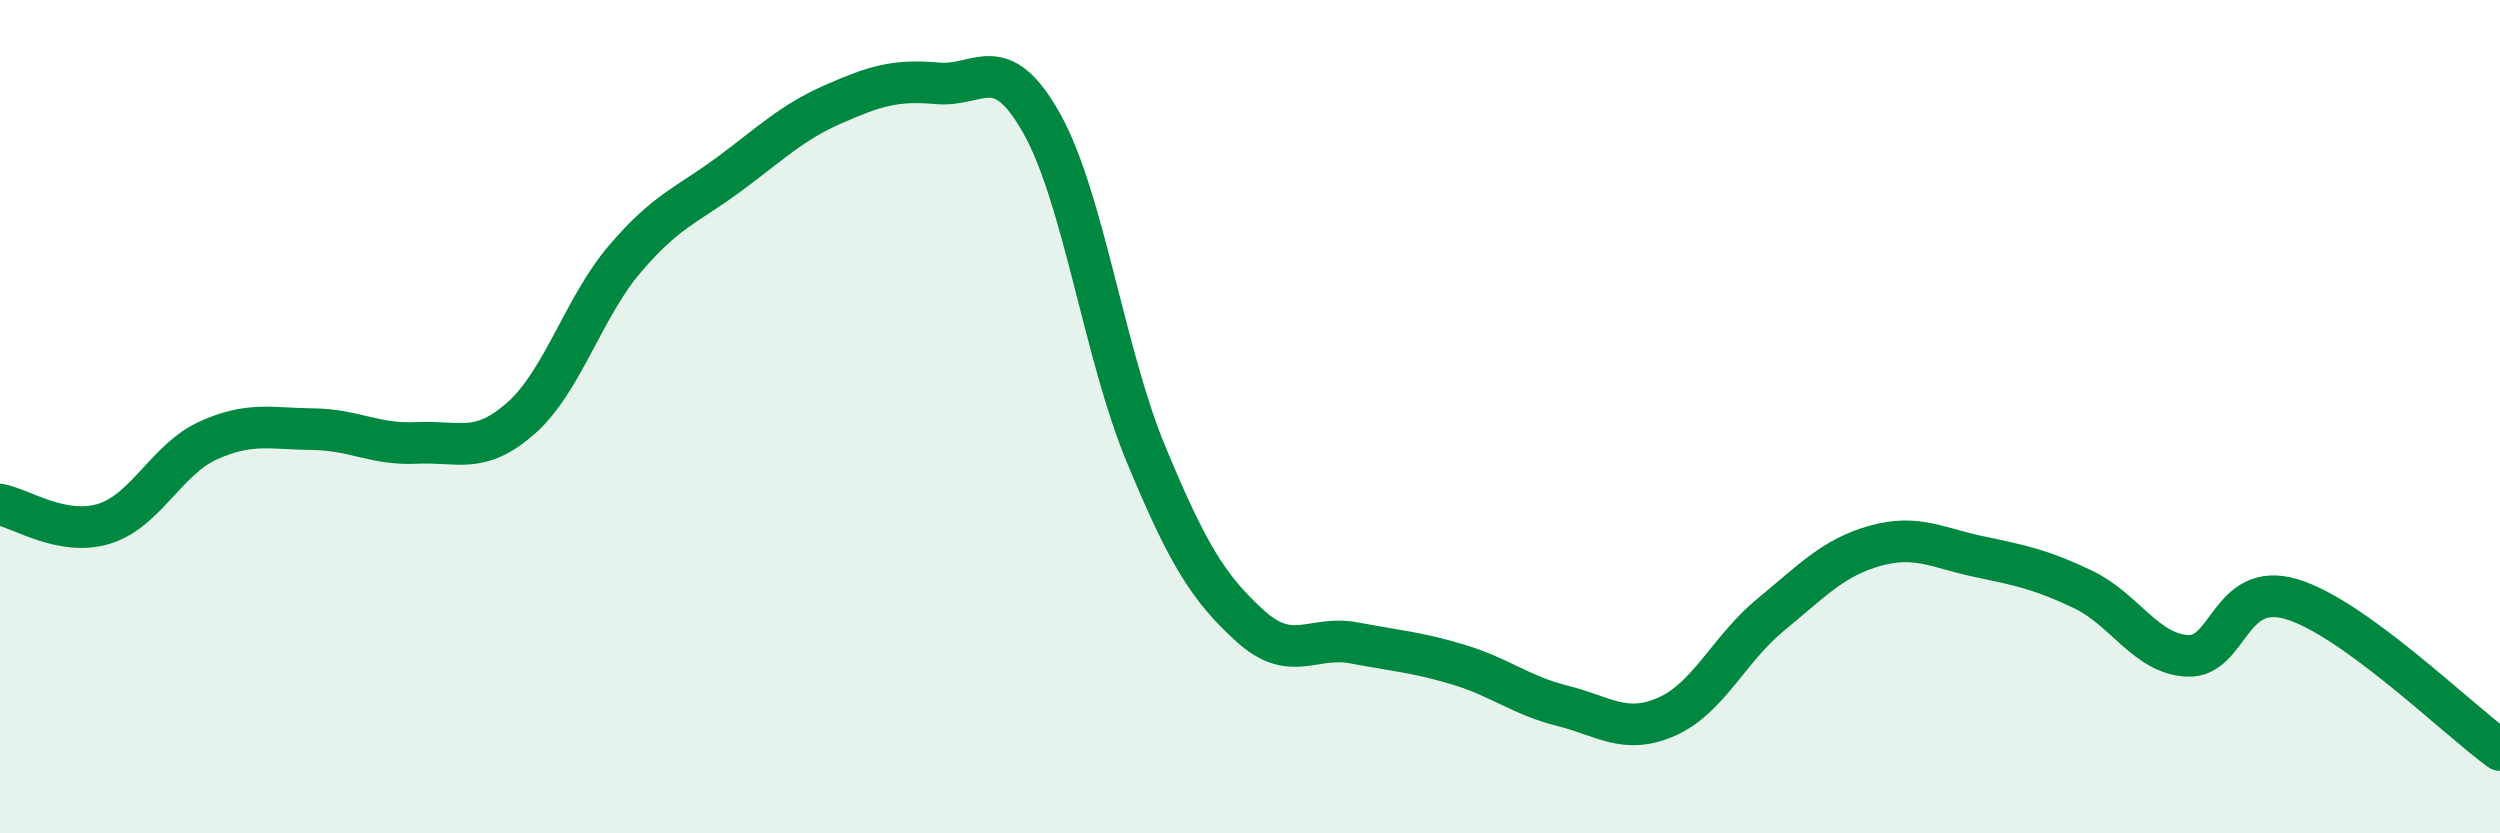
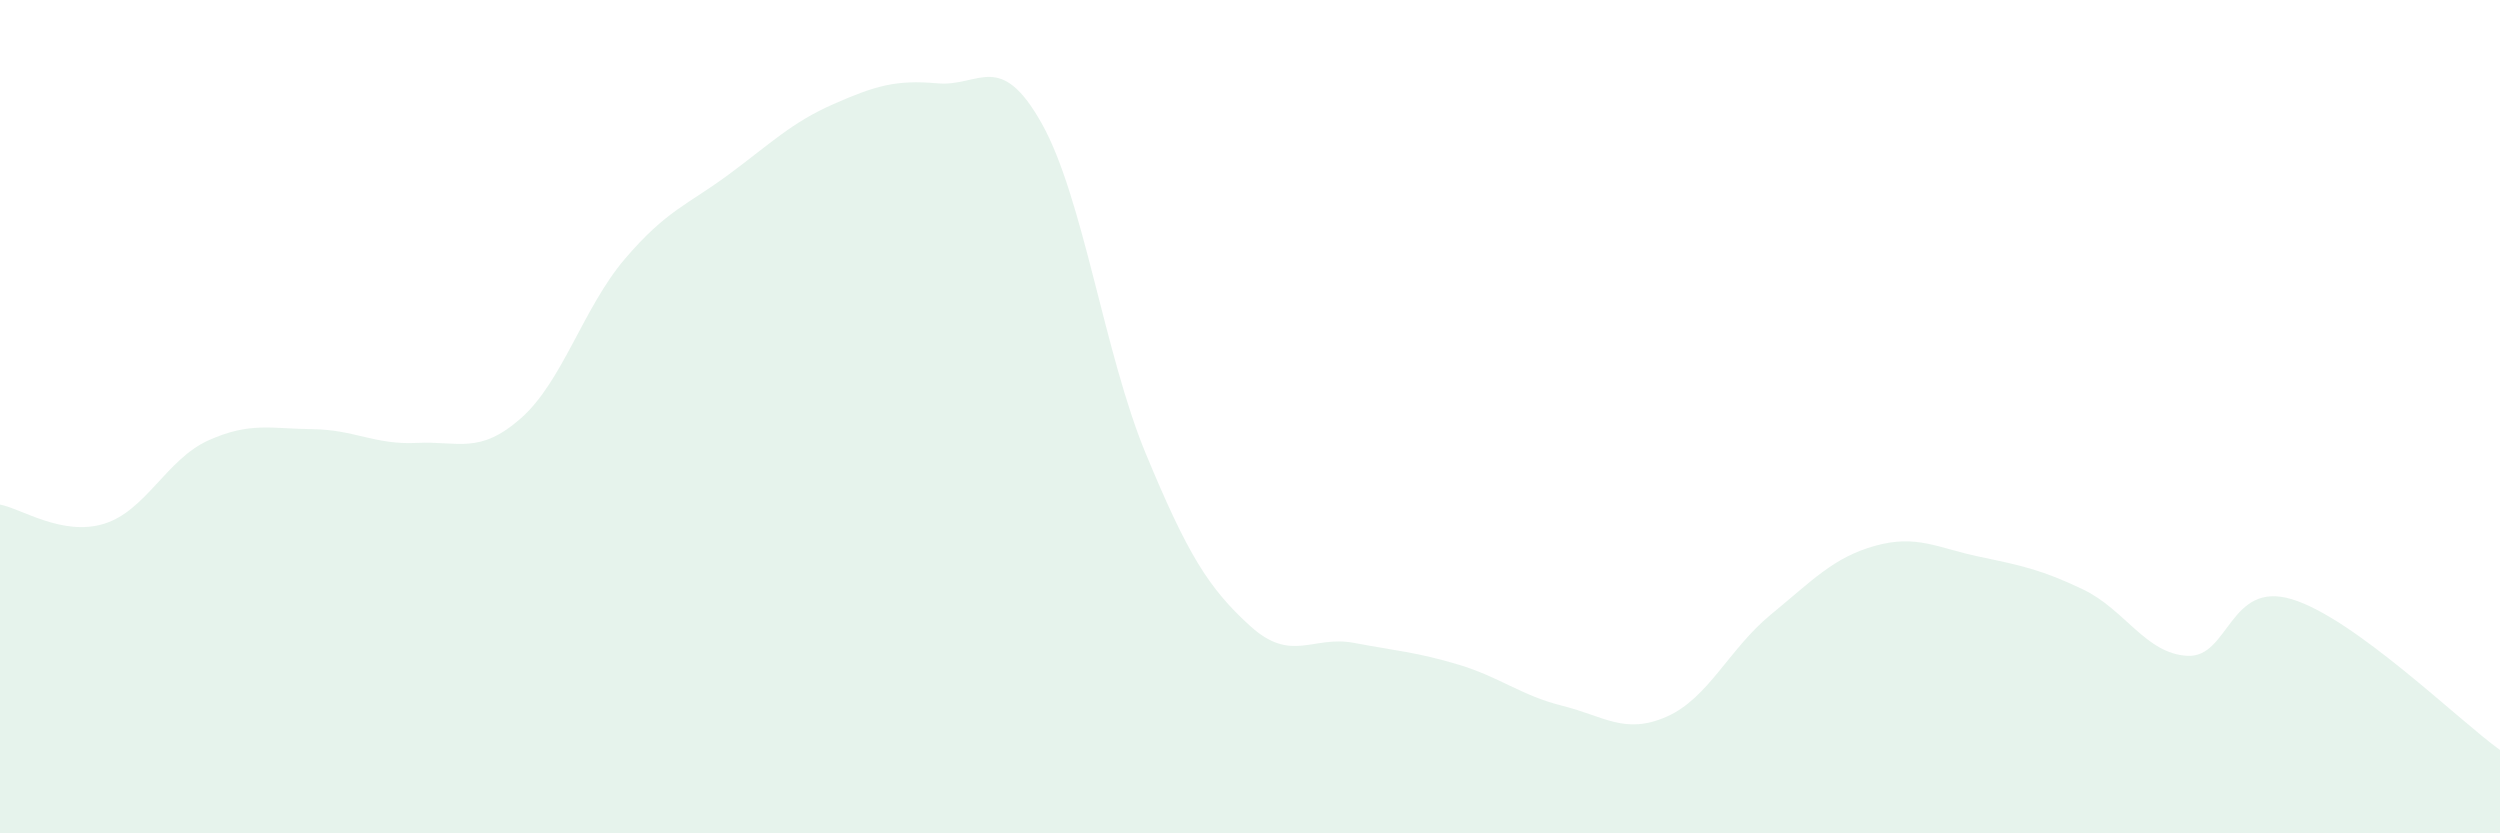
<svg xmlns="http://www.w3.org/2000/svg" width="60" height="20" viewBox="0 0 60 20">
  <path d="M 0,12.11 C 0.5,12.2 1.5,12.88 2.5,12.57 C 3.5,12.26 4,11.02 5,10.57 C 6,10.12 6.5,10.29 7.5,10.3 C 8.5,10.31 9,10.68 10,10.63 C 11,10.58 11.5,10.92 12.5,10.04 C 13.5,9.16 14,7.38 15,6.21 C 16,5.04 16.5,4.92 17.5,4.18 C 18.5,3.44 19,2.94 20,2.5 C 21,2.06 21.5,1.91 22.5,2 C 23.5,2.09 24,1.18 25,2.96 C 26,4.74 26.5,8.48 27.5,10.89 C 28.5,13.3 29,14.11 30,15.02 C 31,15.93 31.5,15.24 32.5,15.43 C 33.5,15.62 34,15.65 35,15.95 C 36,16.25 36.5,16.69 37.5,16.94 C 38.5,17.19 39,17.64 40,17.2 C 41,16.76 41.5,15.57 42.5,14.75 C 43.5,13.93 44,13.38 45,13.1 C 46,12.82 46.5,13.15 47.5,13.36 C 48.5,13.57 49,13.67 50,14.15 C 51,14.63 51.5,15.69 52.5,15.74 C 53.5,15.79 53.5,13.93 55,14.38 C 56.5,14.83 59,17.28 60,18L60 20L0 20Z" fill="#008740" opacity="0.1" stroke-linecap="round" stroke-linejoin="round" />
-   <path d="M 0,12.11 C 0.5,12.2 1.5,12.88 2.5,12.57 C 3.5,12.26 4,11.02 5,10.57 C 6,10.12 6.5,10.29 7.5,10.3 C 8.5,10.31 9,10.68 10,10.63 C 11,10.58 11.5,10.92 12.5,10.04 C 13.5,9.16 14,7.38 15,6.21 C 16,5.04 16.5,4.92 17.5,4.18 C 18.5,3.44 19,2.94 20,2.5 C 21,2.06 21.5,1.91 22.5,2 C 23.5,2.09 24,1.18 25,2.96 C 26,4.74 26.5,8.48 27.5,10.89 C 28.5,13.3 29,14.11 30,15.02 C 31,15.93 31.5,15.24 32.5,15.43 C 33.5,15.62 34,15.65 35,15.95 C 36,16.25 36.5,16.69 37.5,16.94 C 38.5,17.19 39,17.64 40,17.2 C 41,16.76 41.5,15.57 42.5,14.75 C 43.5,13.93 44,13.38 45,13.1 C 46,12.82 46.5,13.15 47.5,13.36 C 48.5,13.57 49,13.67 50,14.15 C 51,14.63 51.5,15.69 52.5,15.74 C 53.5,15.79 53.5,13.93 55,14.38 C 56.5,14.83 59,17.28 60,18" stroke="#008740" stroke-width="1" fill="none" stroke-linecap="round" stroke-linejoin="round" />
</svg>